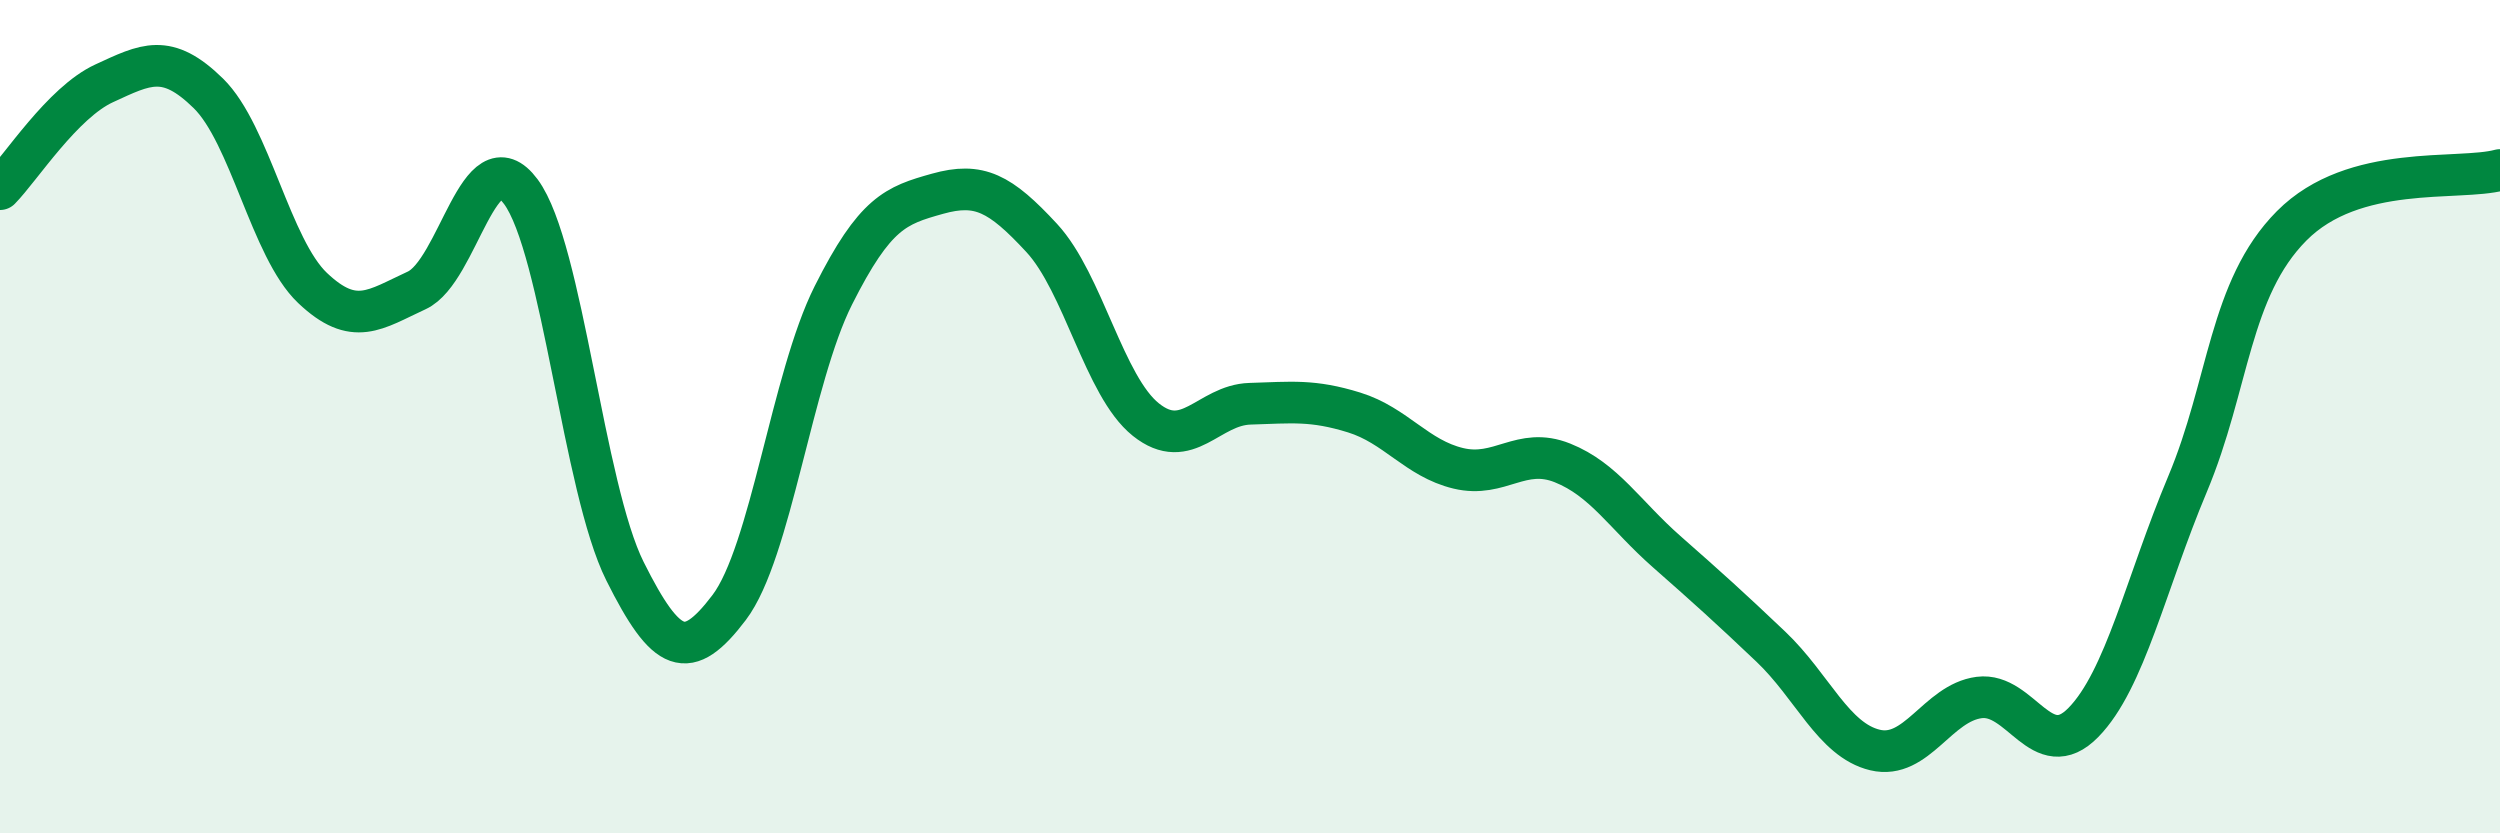
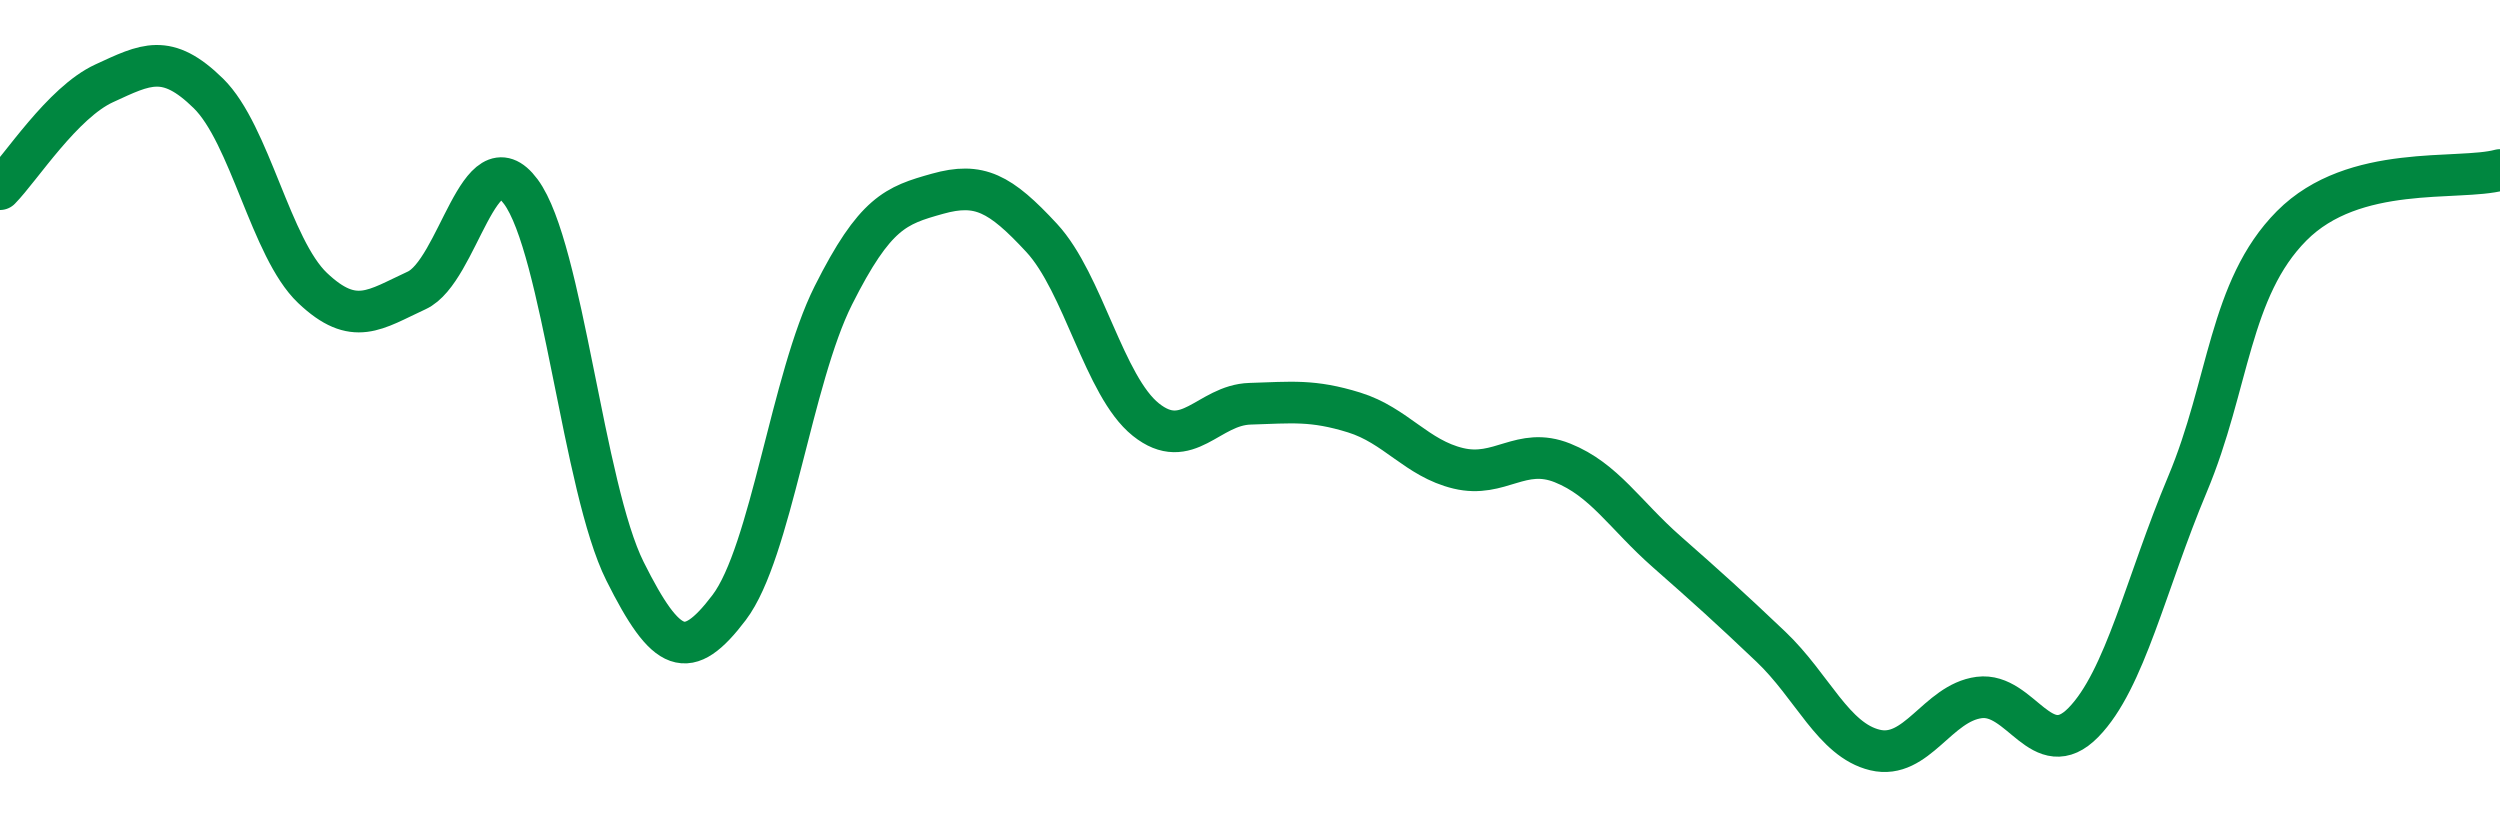
<svg xmlns="http://www.w3.org/2000/svg" width="60" height="20" viewBox="0 0 60 20">
-   <path d="M 0,4.54 C 0.5,4.03 1.5,2.46 2.5,2 C 3.5,1.54 4,1.26 5,2.24 C 6,3.22 6.5,5.96 7.5,6.91 C 8.5,7.86 9,7.43 10,6.97 C 11,6.51 11.5,3.25 12.5,4.6 C 13.5,5.95 14,11.71 15,13.71 C 16,15.71 16.5,15.9 17.5,14.58 C 18.5,13.26 19,9.08 20,7.09 C 21,5.1 21.5,4.93 22.5,4.65 C 23.5,4.37 24,4.63 25,5.71 C 26,6.79 26.5,9.27 27.5,10.07 C 28.5,10.87 29,9.72 30,9.69 C 31,9.66 31.5,9.59 32.5,9.9 C 33.5,10.21 34,11 35,11.24 C 36,11.48 36.5,10.71 37.5,11.11 C 38.5,11.51 39,12.36 40,13.24 C 41,14.12 41.5,14.57 42.5,15.52 C 43.5,16.47 44,17.76 45,18 C 46,18.24 46.5,16.87 47.5,16.74 C 48.5,16.61 49,18.36 50,17.34 C 51,16.32 51.5,14 52.5,11.62 C 53.5,9.24 53.5,6.93 55,5.42 C 56.5,3.91 59,4.35 60,4.08L60 20L0 20Z" fill="#008740" opacity="0.1" stroke-linecap="round" stroke-linejoin="round" />
  <path d="M 0,4.54 C 0.5,4.03 1.5,2.46 2.5,2 C 3.5,1.54 4,1.26 5,2.24 C 6,3.22 6.5,5.96 7.5,6.91 C 8.5,7.86 9,7.43 10,6.97 C 11,6.51 11.5,3.25 12.5,4.6 C 13.5,5.95 14,11.71 15,13.71 C 16,15.71 16.5,15.9 17.5,14.58 C 18.5,13.26 19,9.08 20,7.09 C 21,5.1 21.5,4.93 22.5,4.65 C 23.5,4.37 24,4.63 25,5.71 C 26,6.79 26.5,9.27 27.5,10.07 C 28.5,10.87 29,9.72 30,9.69 C 31,9.66 31.5,9.59 32.5,9.9 C 33.5,10.21 34,11 35,11.24 C 36,11.48 36.5,10.71 37.5,11.11 C 38.5,11.51 39,12.36 40,13.24 C 41,14.12 41.5,14.57 42.5,15.52 C 43.5,16.47 44,17.76 45,18 C 46,18.24 46.5,16.87 47.5,16.74 C 48.5,16.61 49,18.36 50,17.34 C 51,16.32 51.5,14 52.5,11.62 C 53.5,9.24 53.5,6.93 55,5.42 C 56.5,3.91 59,4.35 60,4.08" stroke="#008740" stroke-width="1" fill="none" stroke-linecap="round" stroke-linejoin="round" />
</svg>